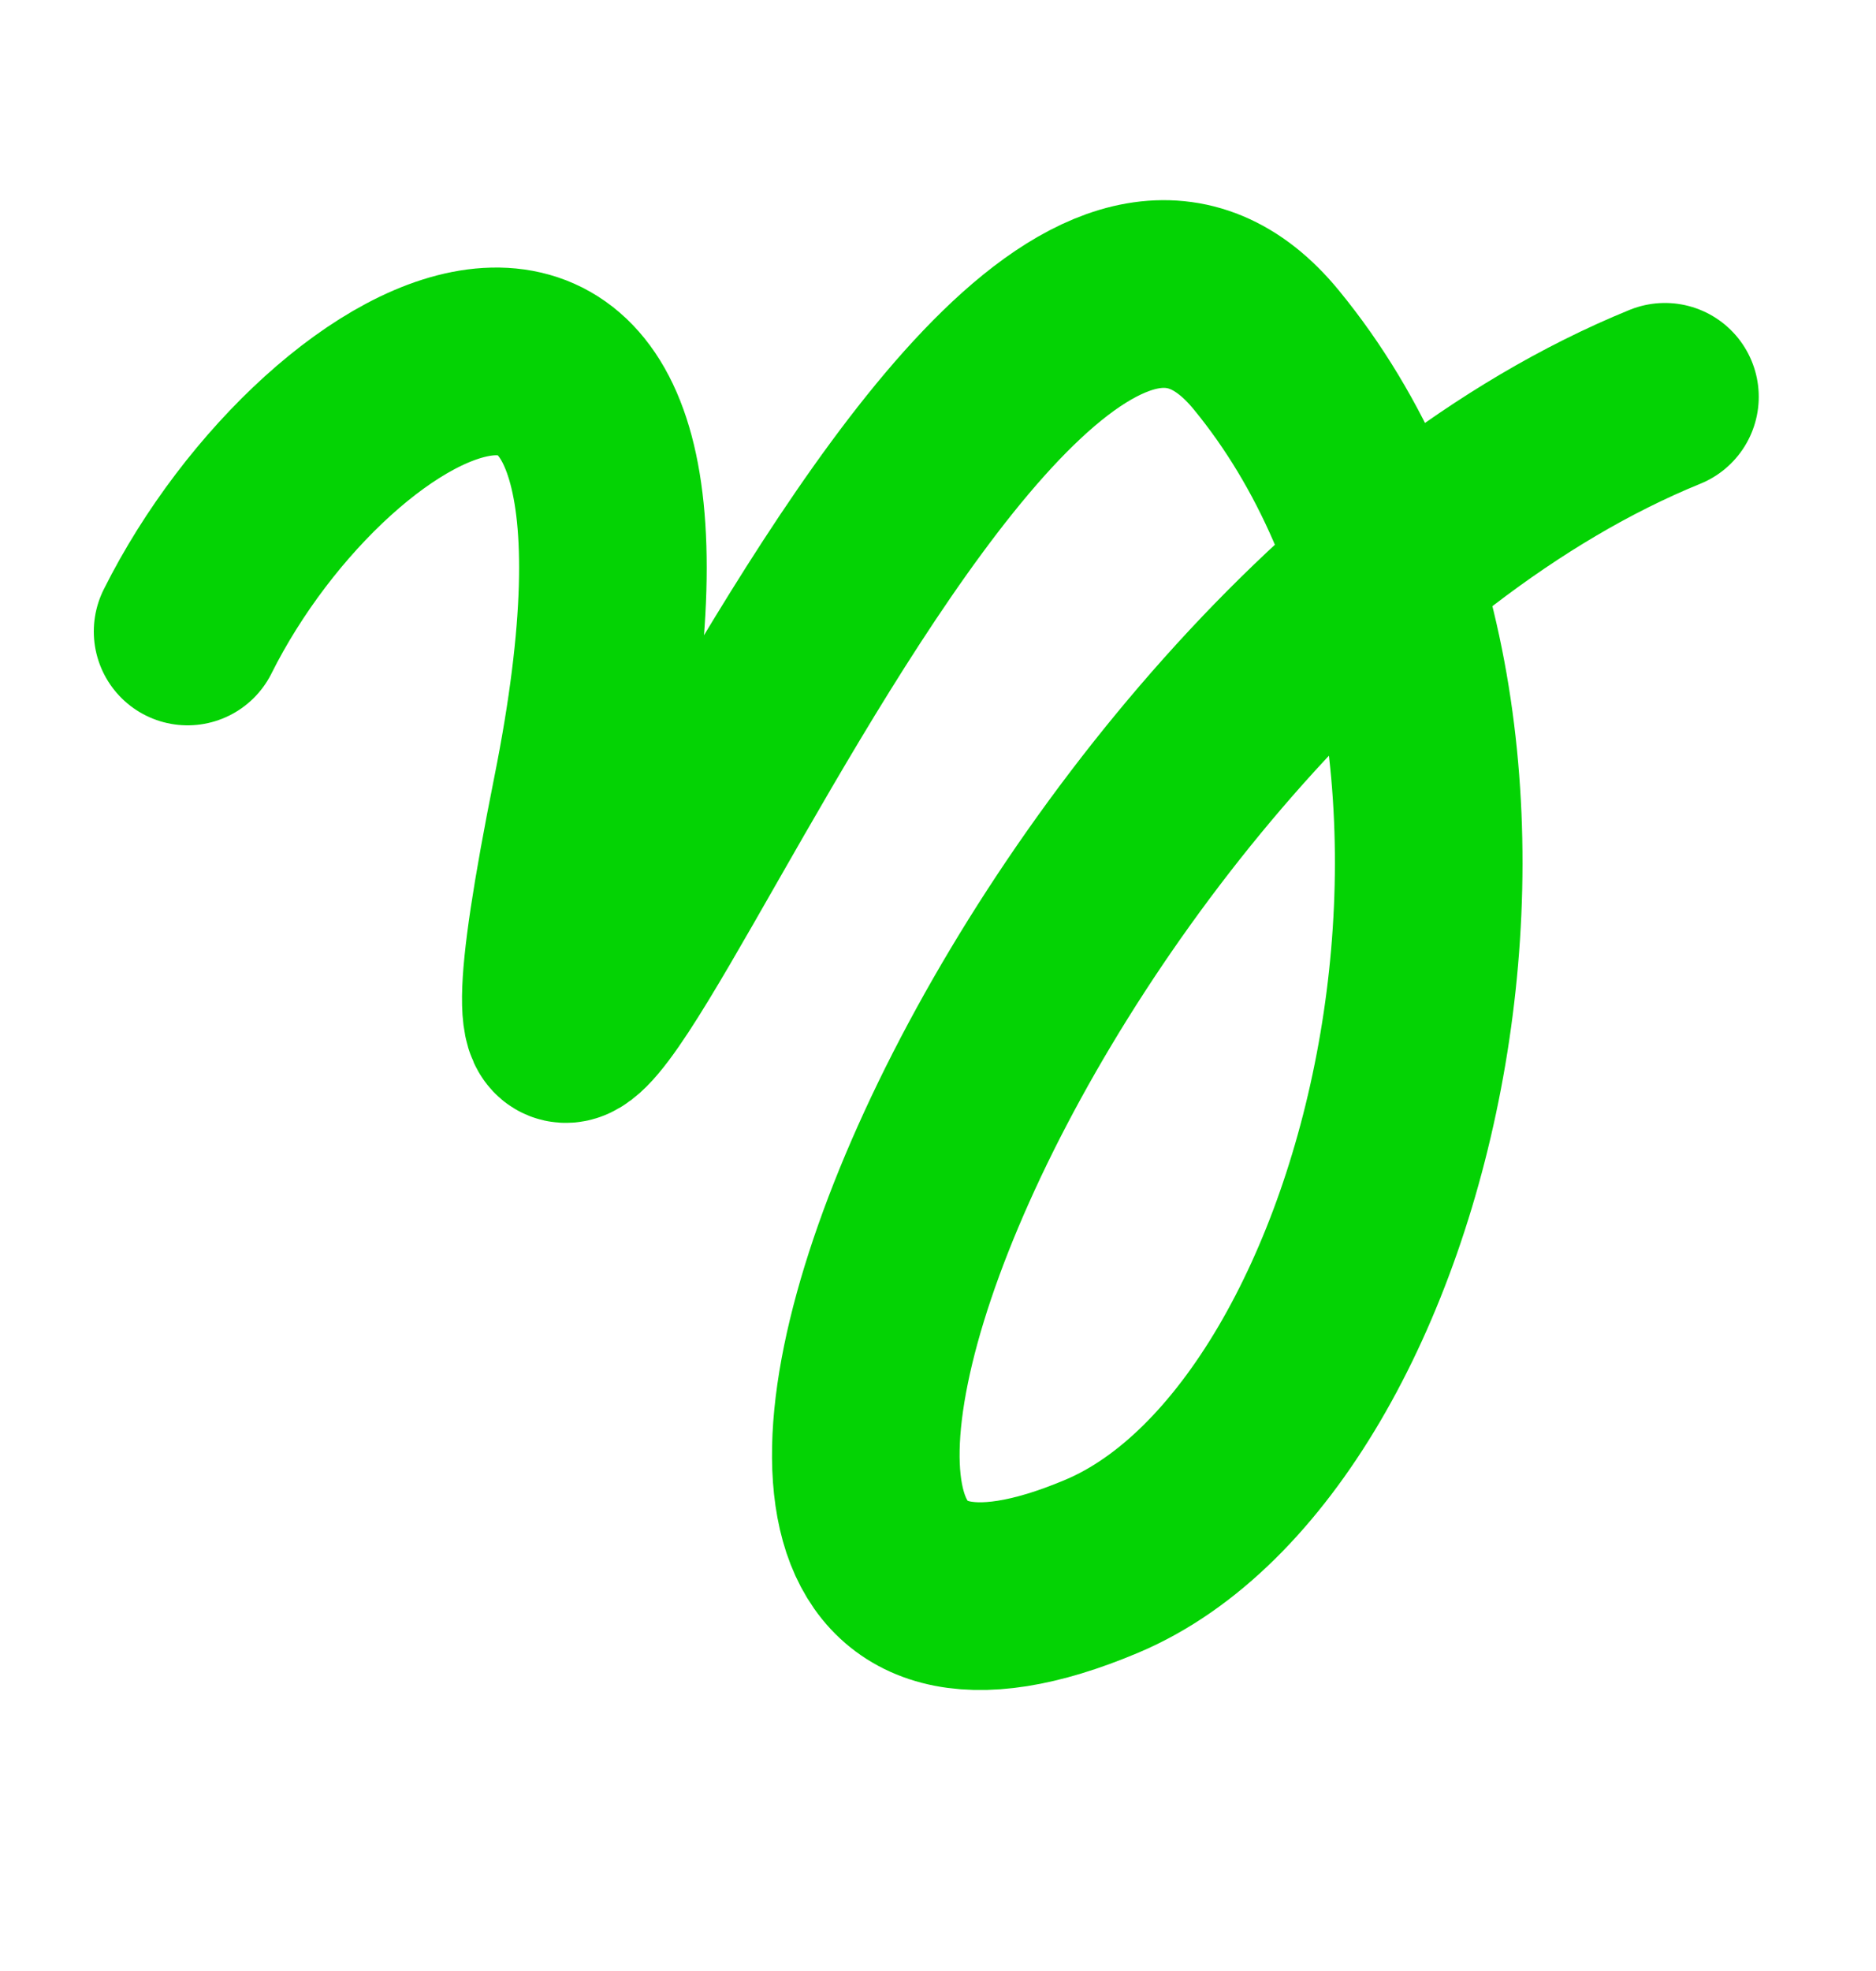
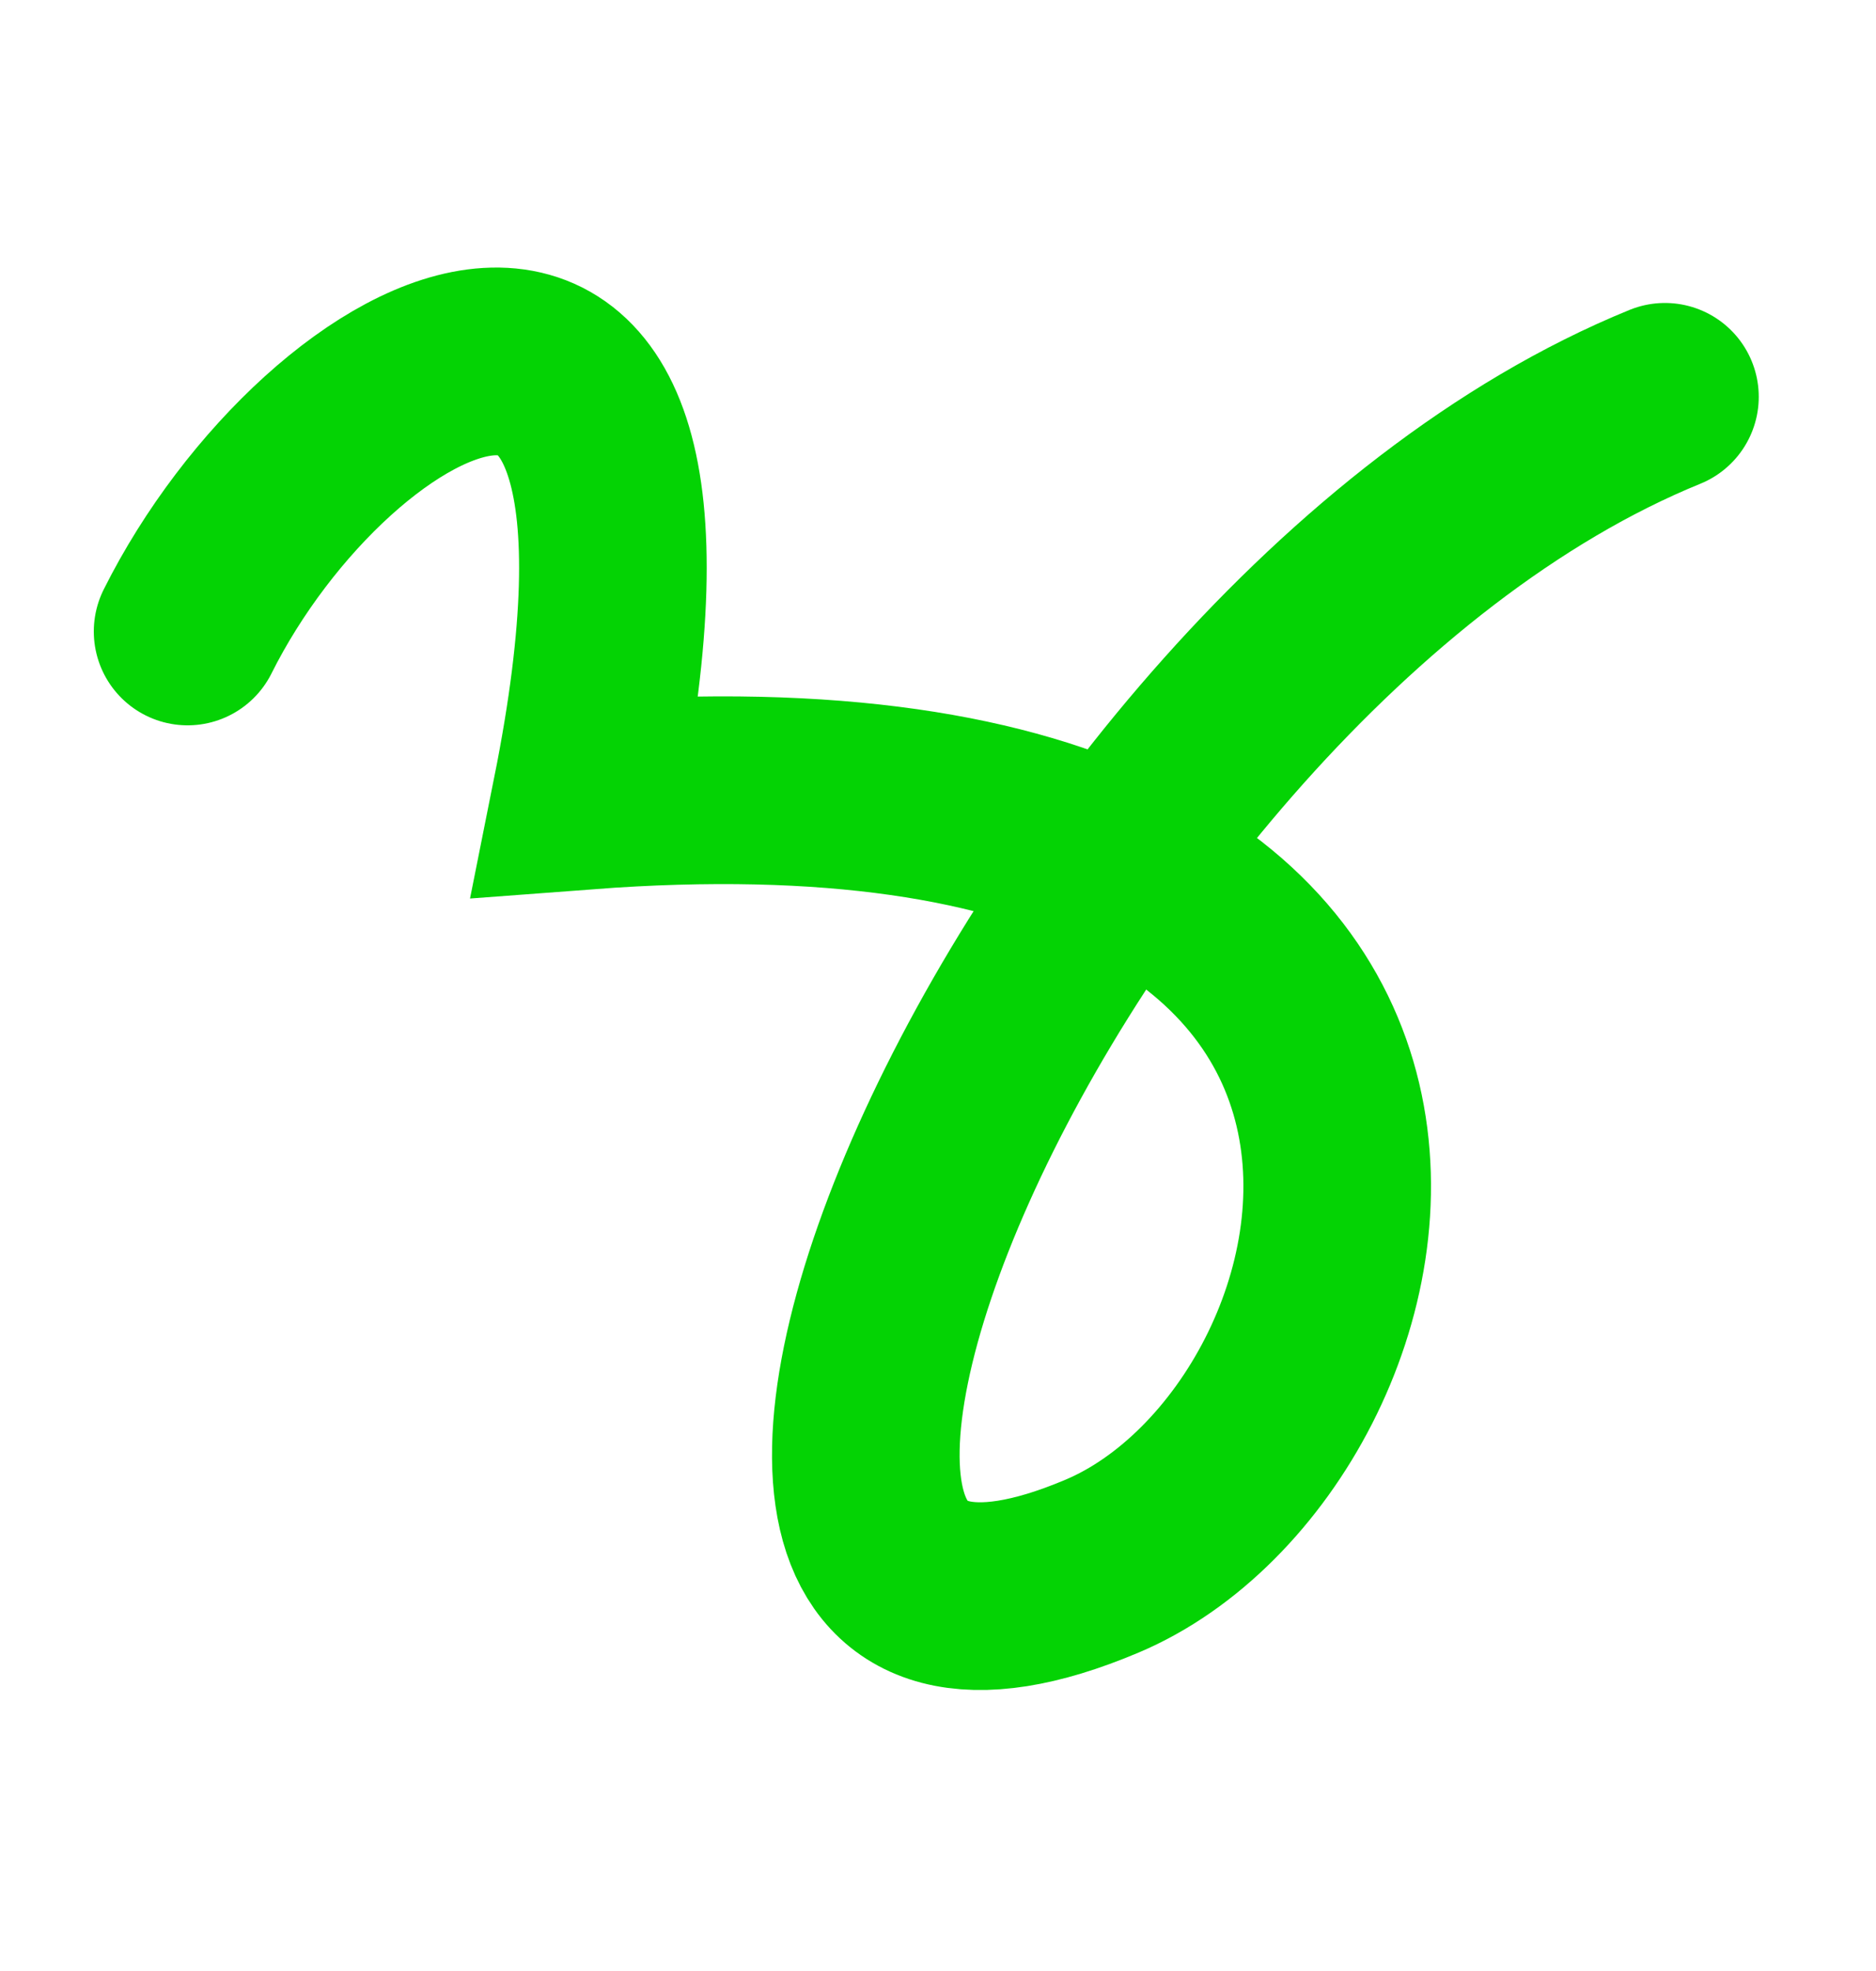
<svg xmlns="http://www.w3.org/2000/svg" width="20" height="21" viewBox="0 0 20 21" fill="none">
-   <path d="M2 6.728C3.5 3.728 7.65 1.478 6.25 8.477C4.5 17.227 10.245 -0.237 13.5 3.728C16.75 7.685 15 15.312 11.75 16.686C5.993 19.119 11 6.978 17.75 4.228" stroke="#04D304" stroke-width="2" stroke-linecap="round" />
+   <path d="M2 6.728C3.5 3.728 7.65 1.478 6.25 8.477C16.75 7.685 15 15.312 11.75 16.686C5.993 19.119 11 6.978 17.75 4.228" stroke="#04D304" stroke-width="2" stroke-linecap="round" />
</svg>